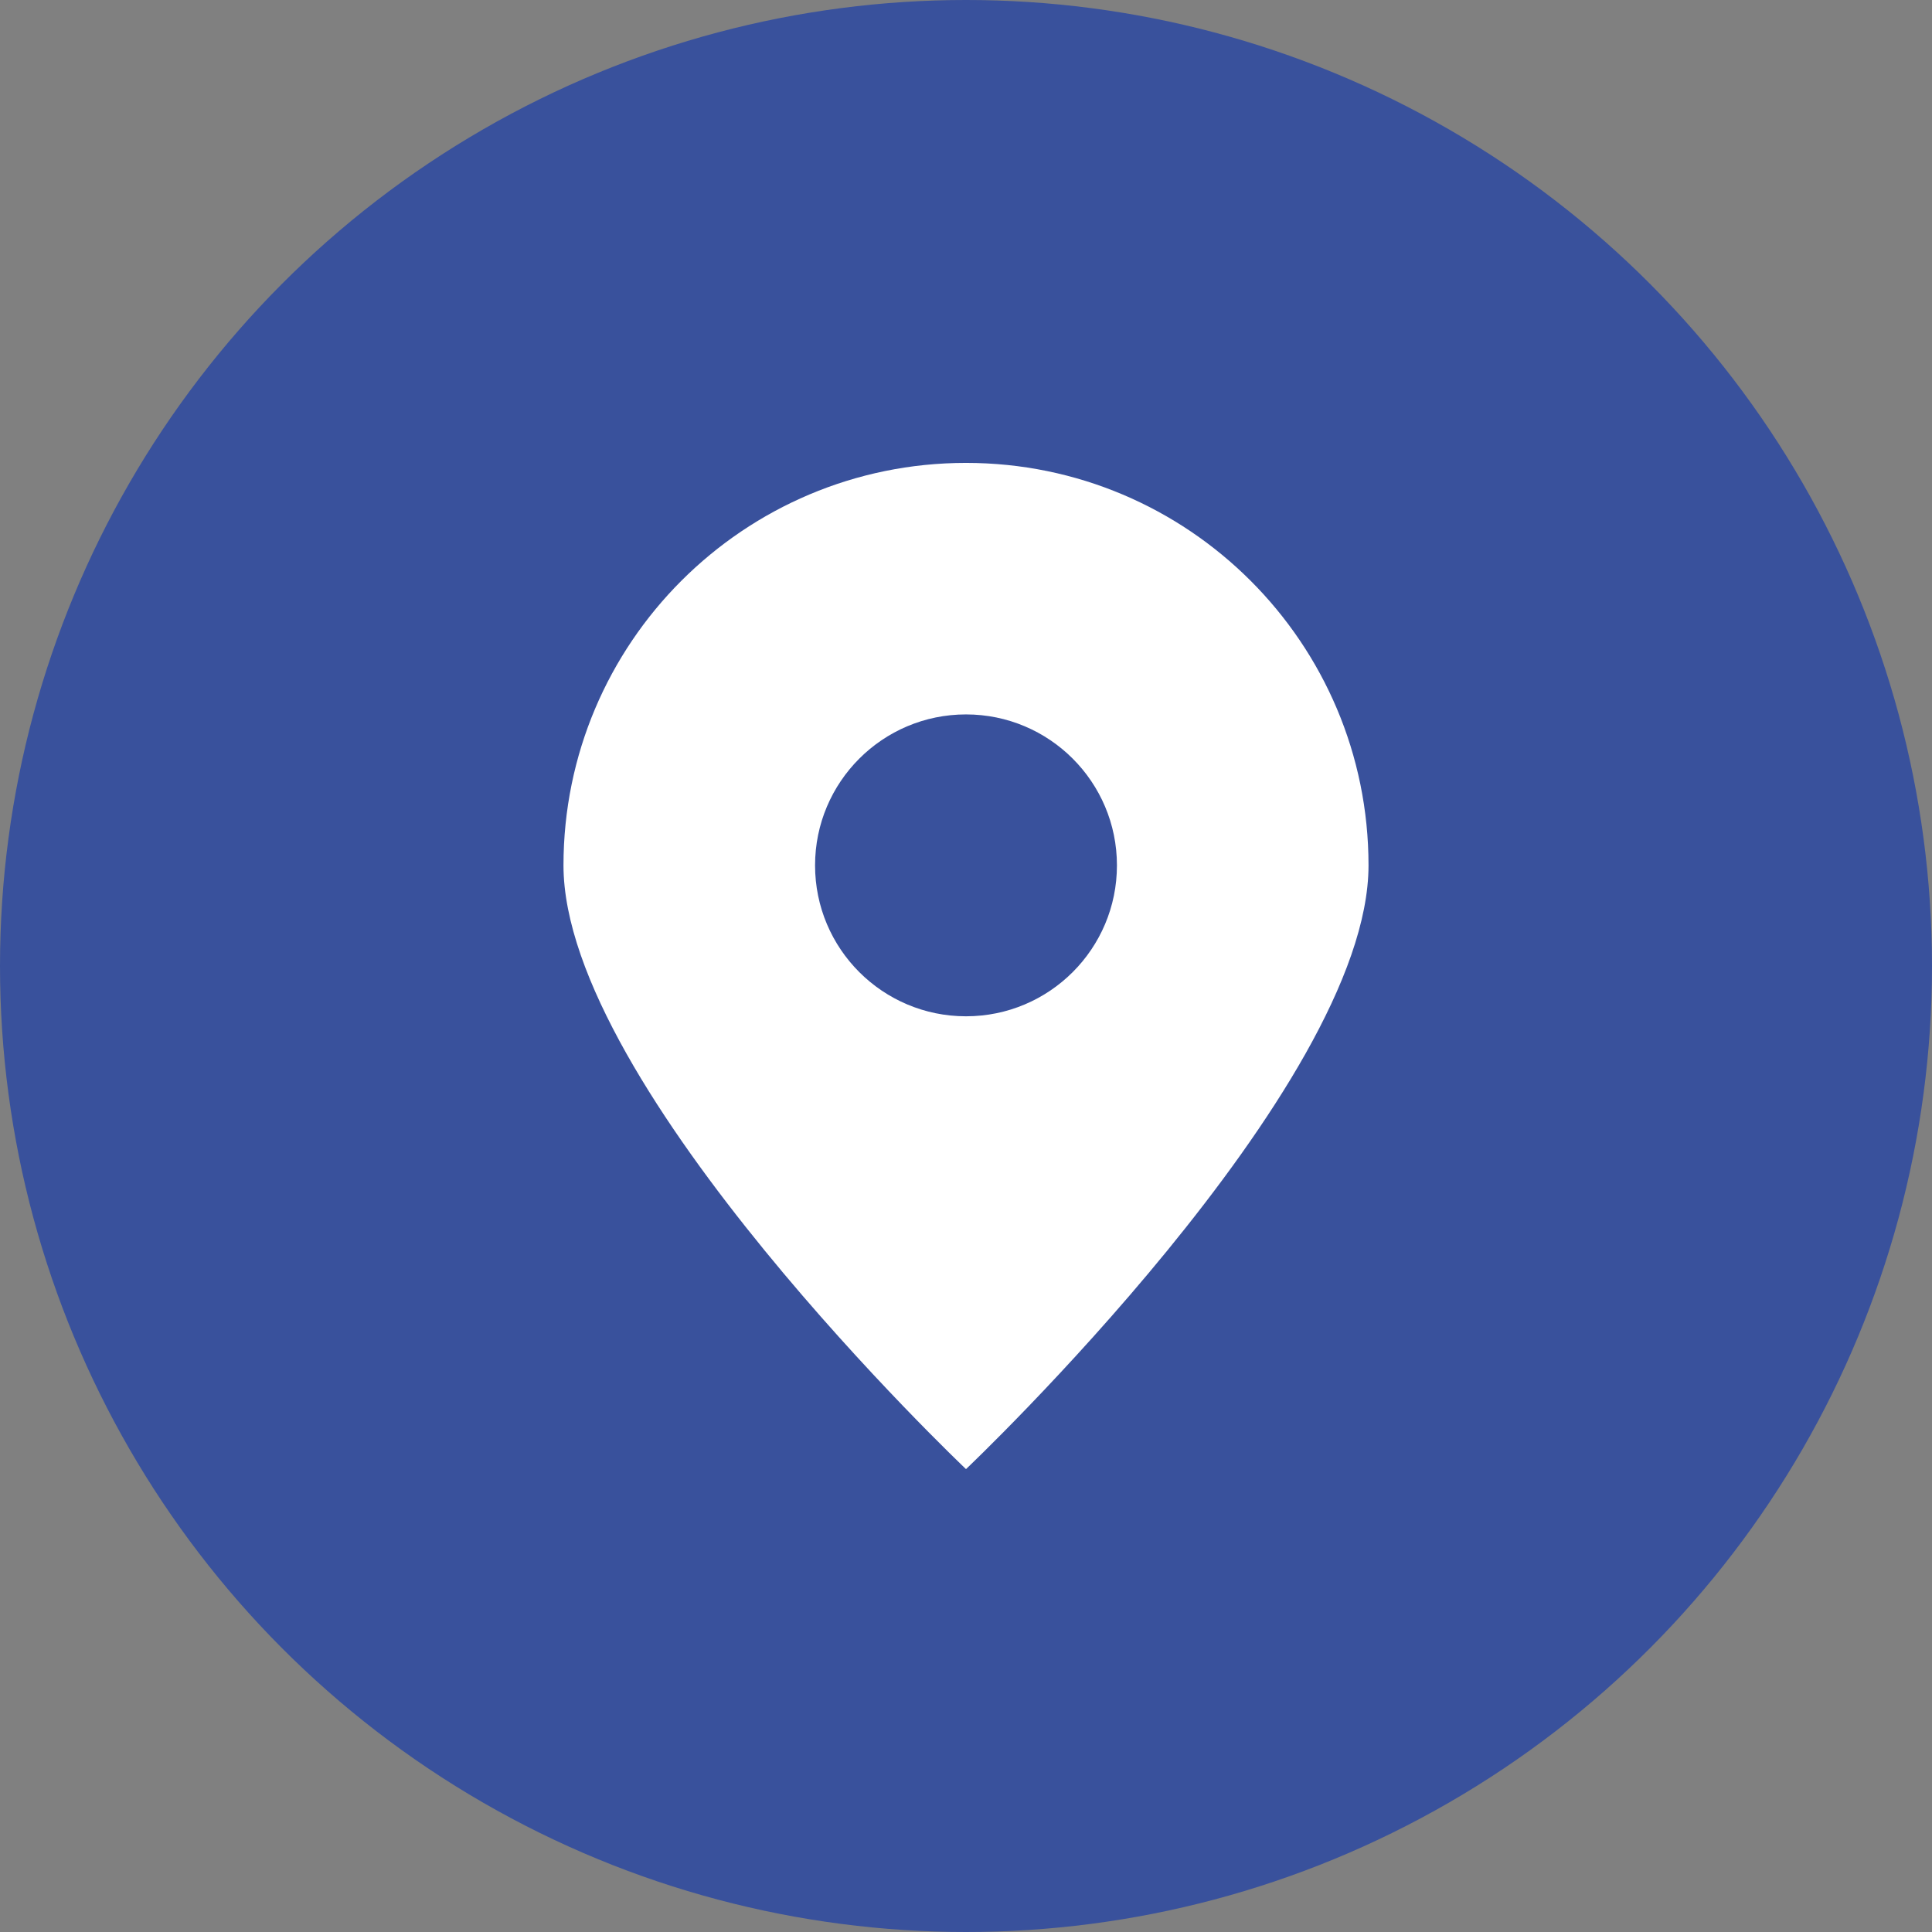
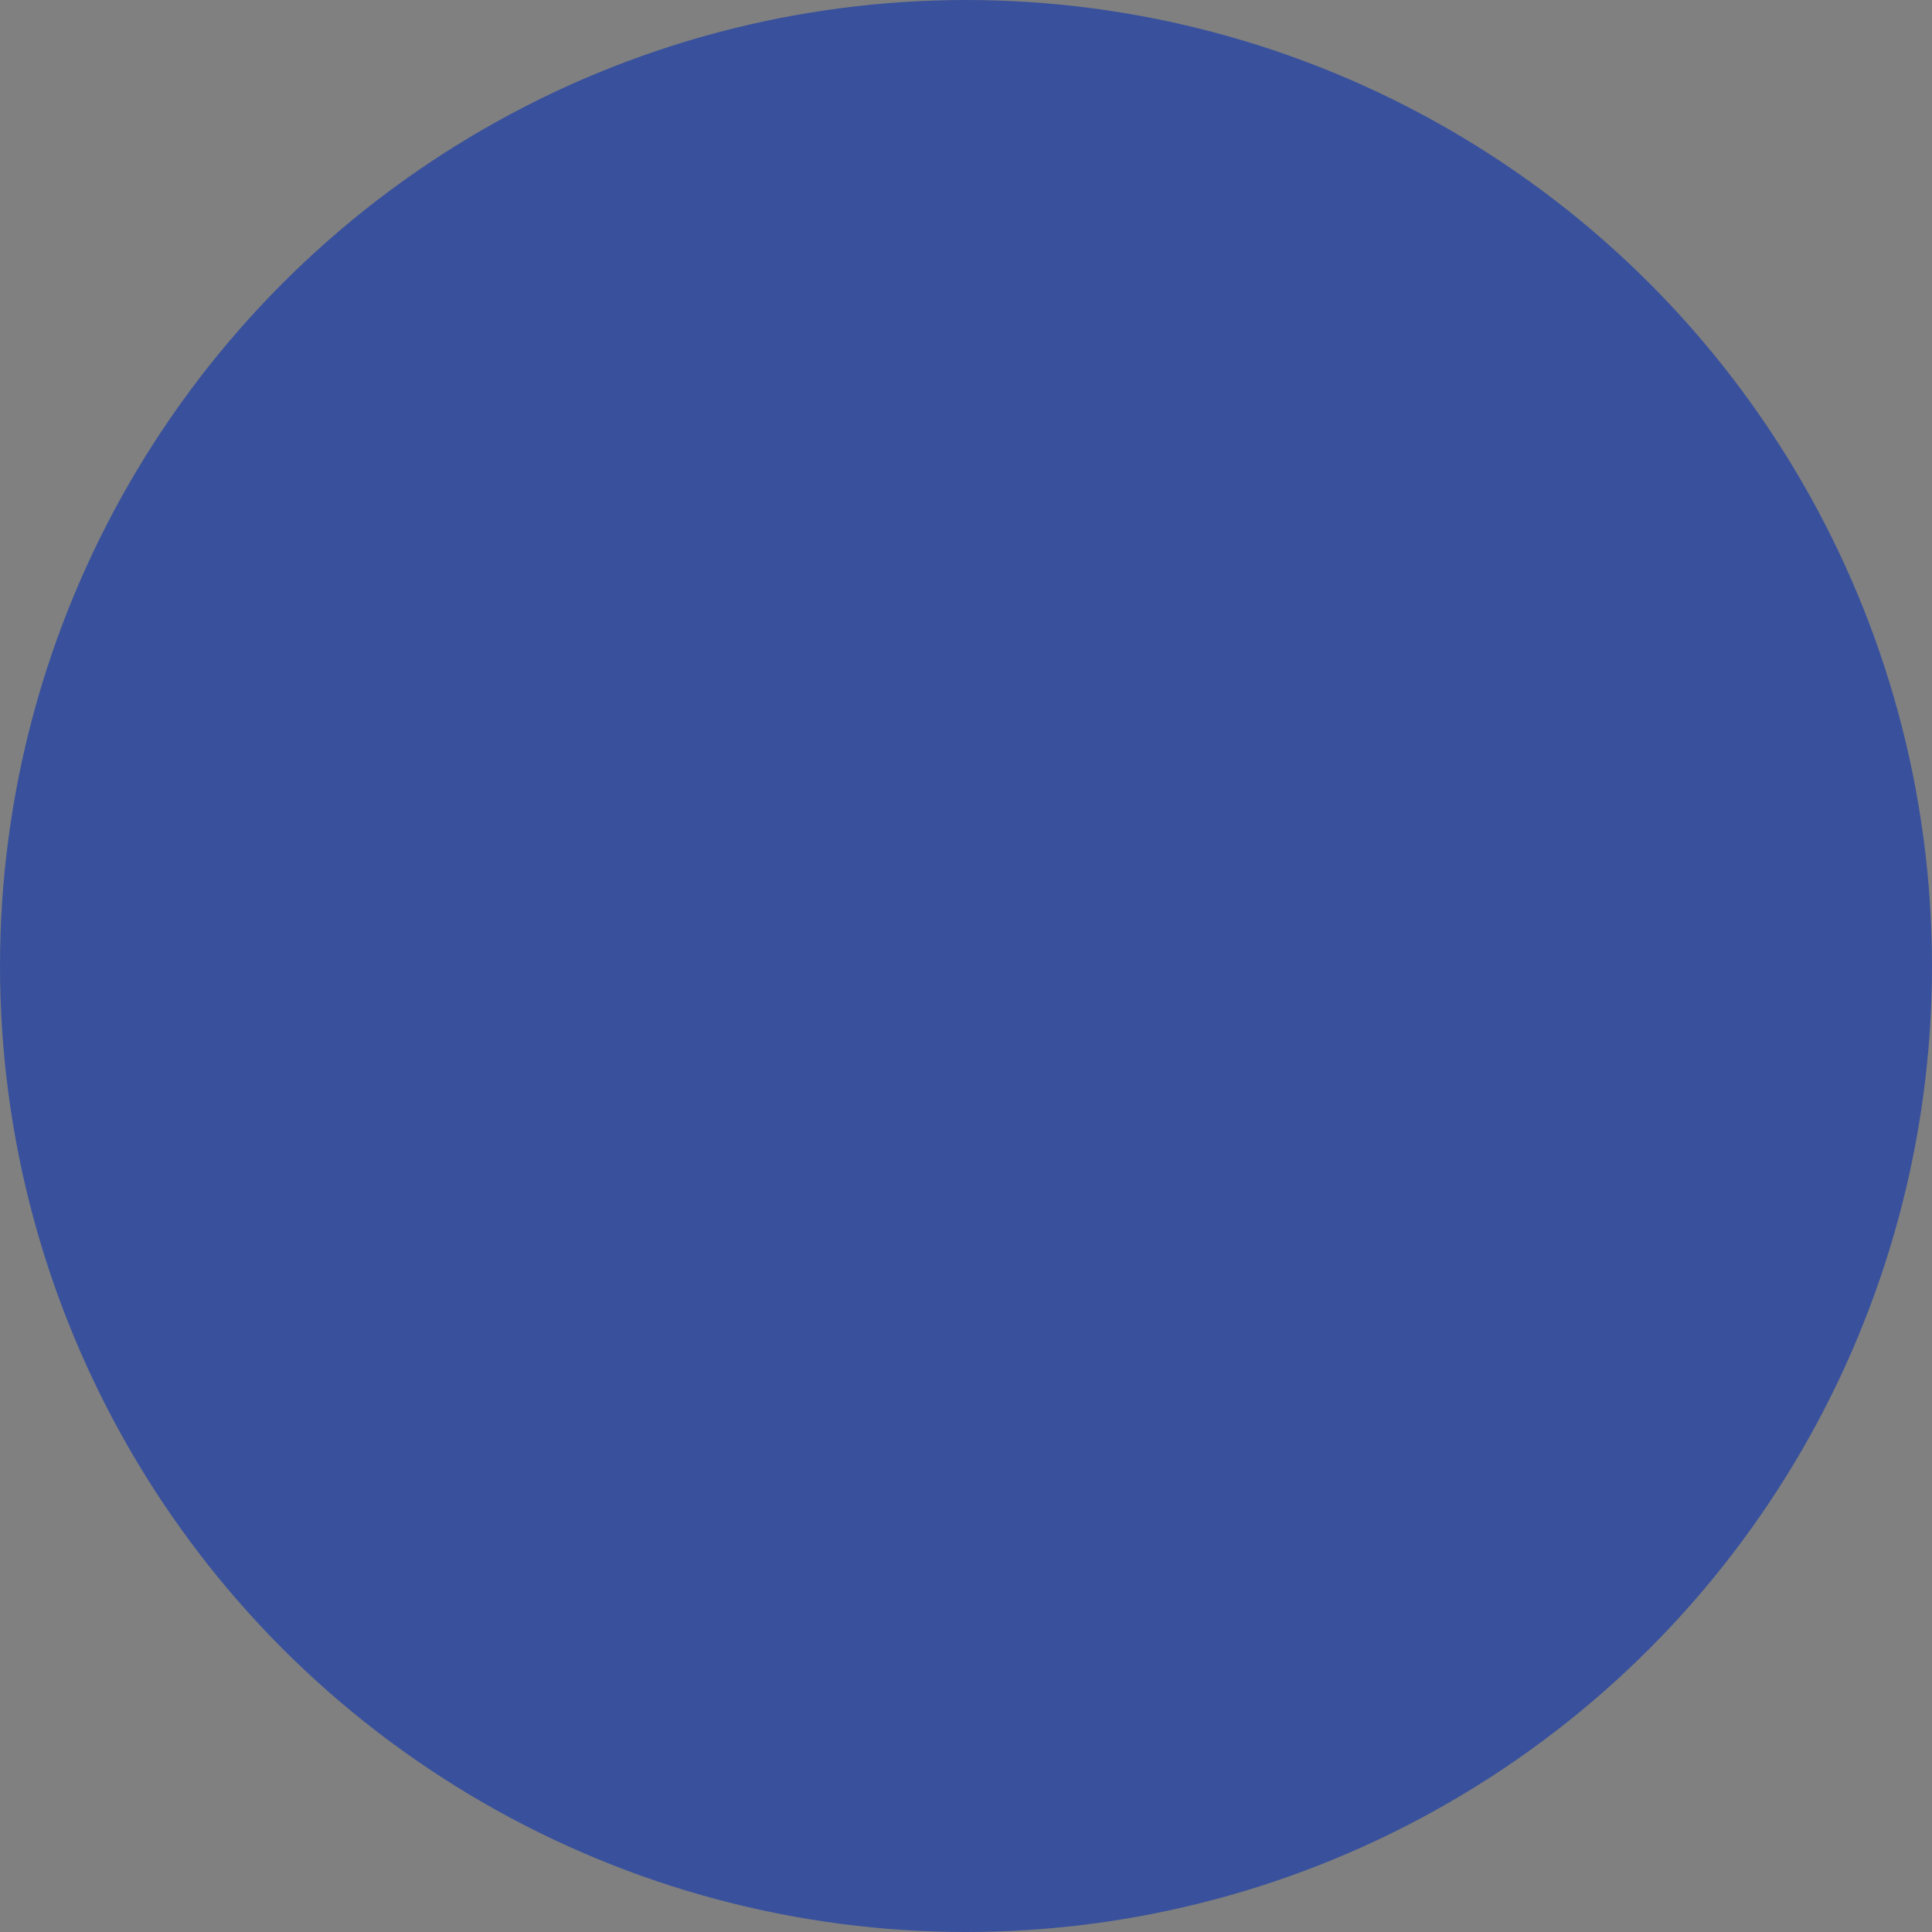
<svg xmlns="http://www.w3.org/2000/svg" width="32" height="32" viewBox="0 0 32 32" fill="none">
  <rect x="0" y="0" width="32" height="32" fill="#808080" stroke="none" />
  <circle cx="16" cy="16" r="16" fill="#39519C" />
-   <path fill-rule="evenodd" clip-rule="evenodd" d="M22.667 14.333C22.667 18.015 16 24.333 16 24.333C16 24.333 9.333 18.015 9.333 14.333C9.333 10.651 12.318 7.667 16 7.667C19.682 7.667 22.667 10.651 22.667 14.333ZM18.5 14.333C18.5 15.714 17.381 16.833 16 16.833C14.619 16.833 13.5 15.714 13.5 14.333C13.5 12.953 14.619 11.833 16 11.833C17.381 11.833 18.5 12.953 18.5 14.333Z" fill="white" />
</svg>